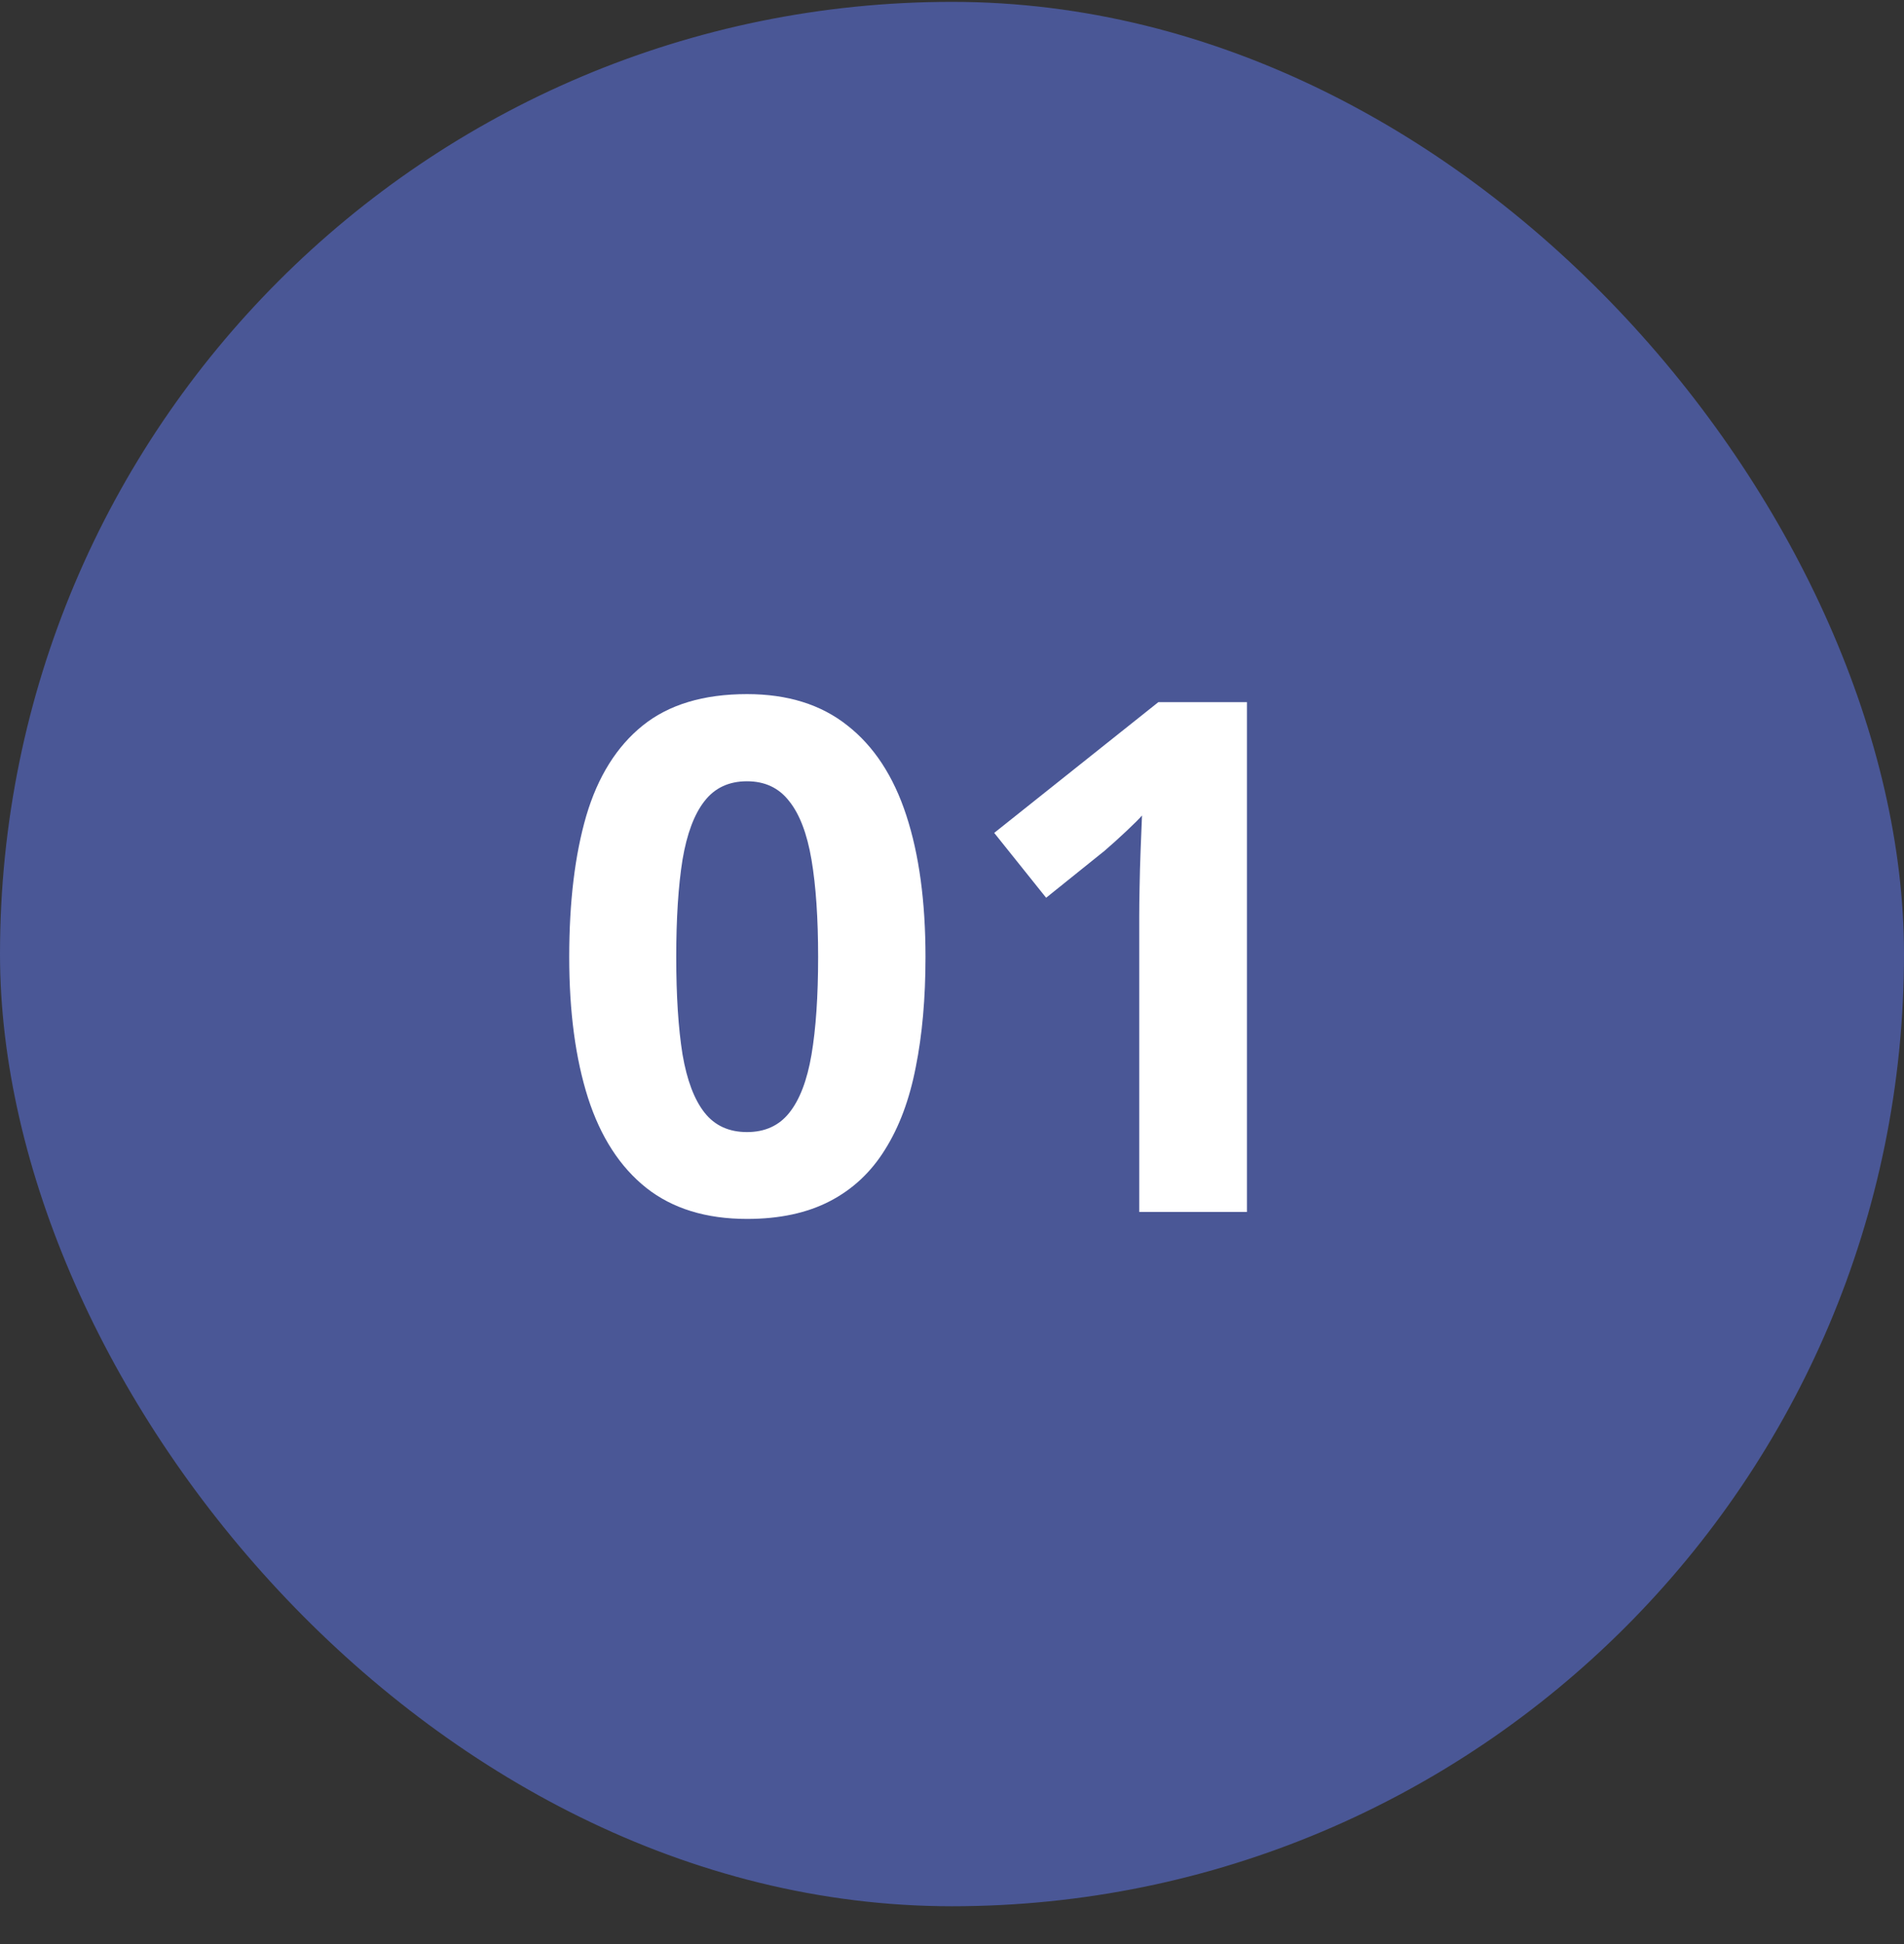
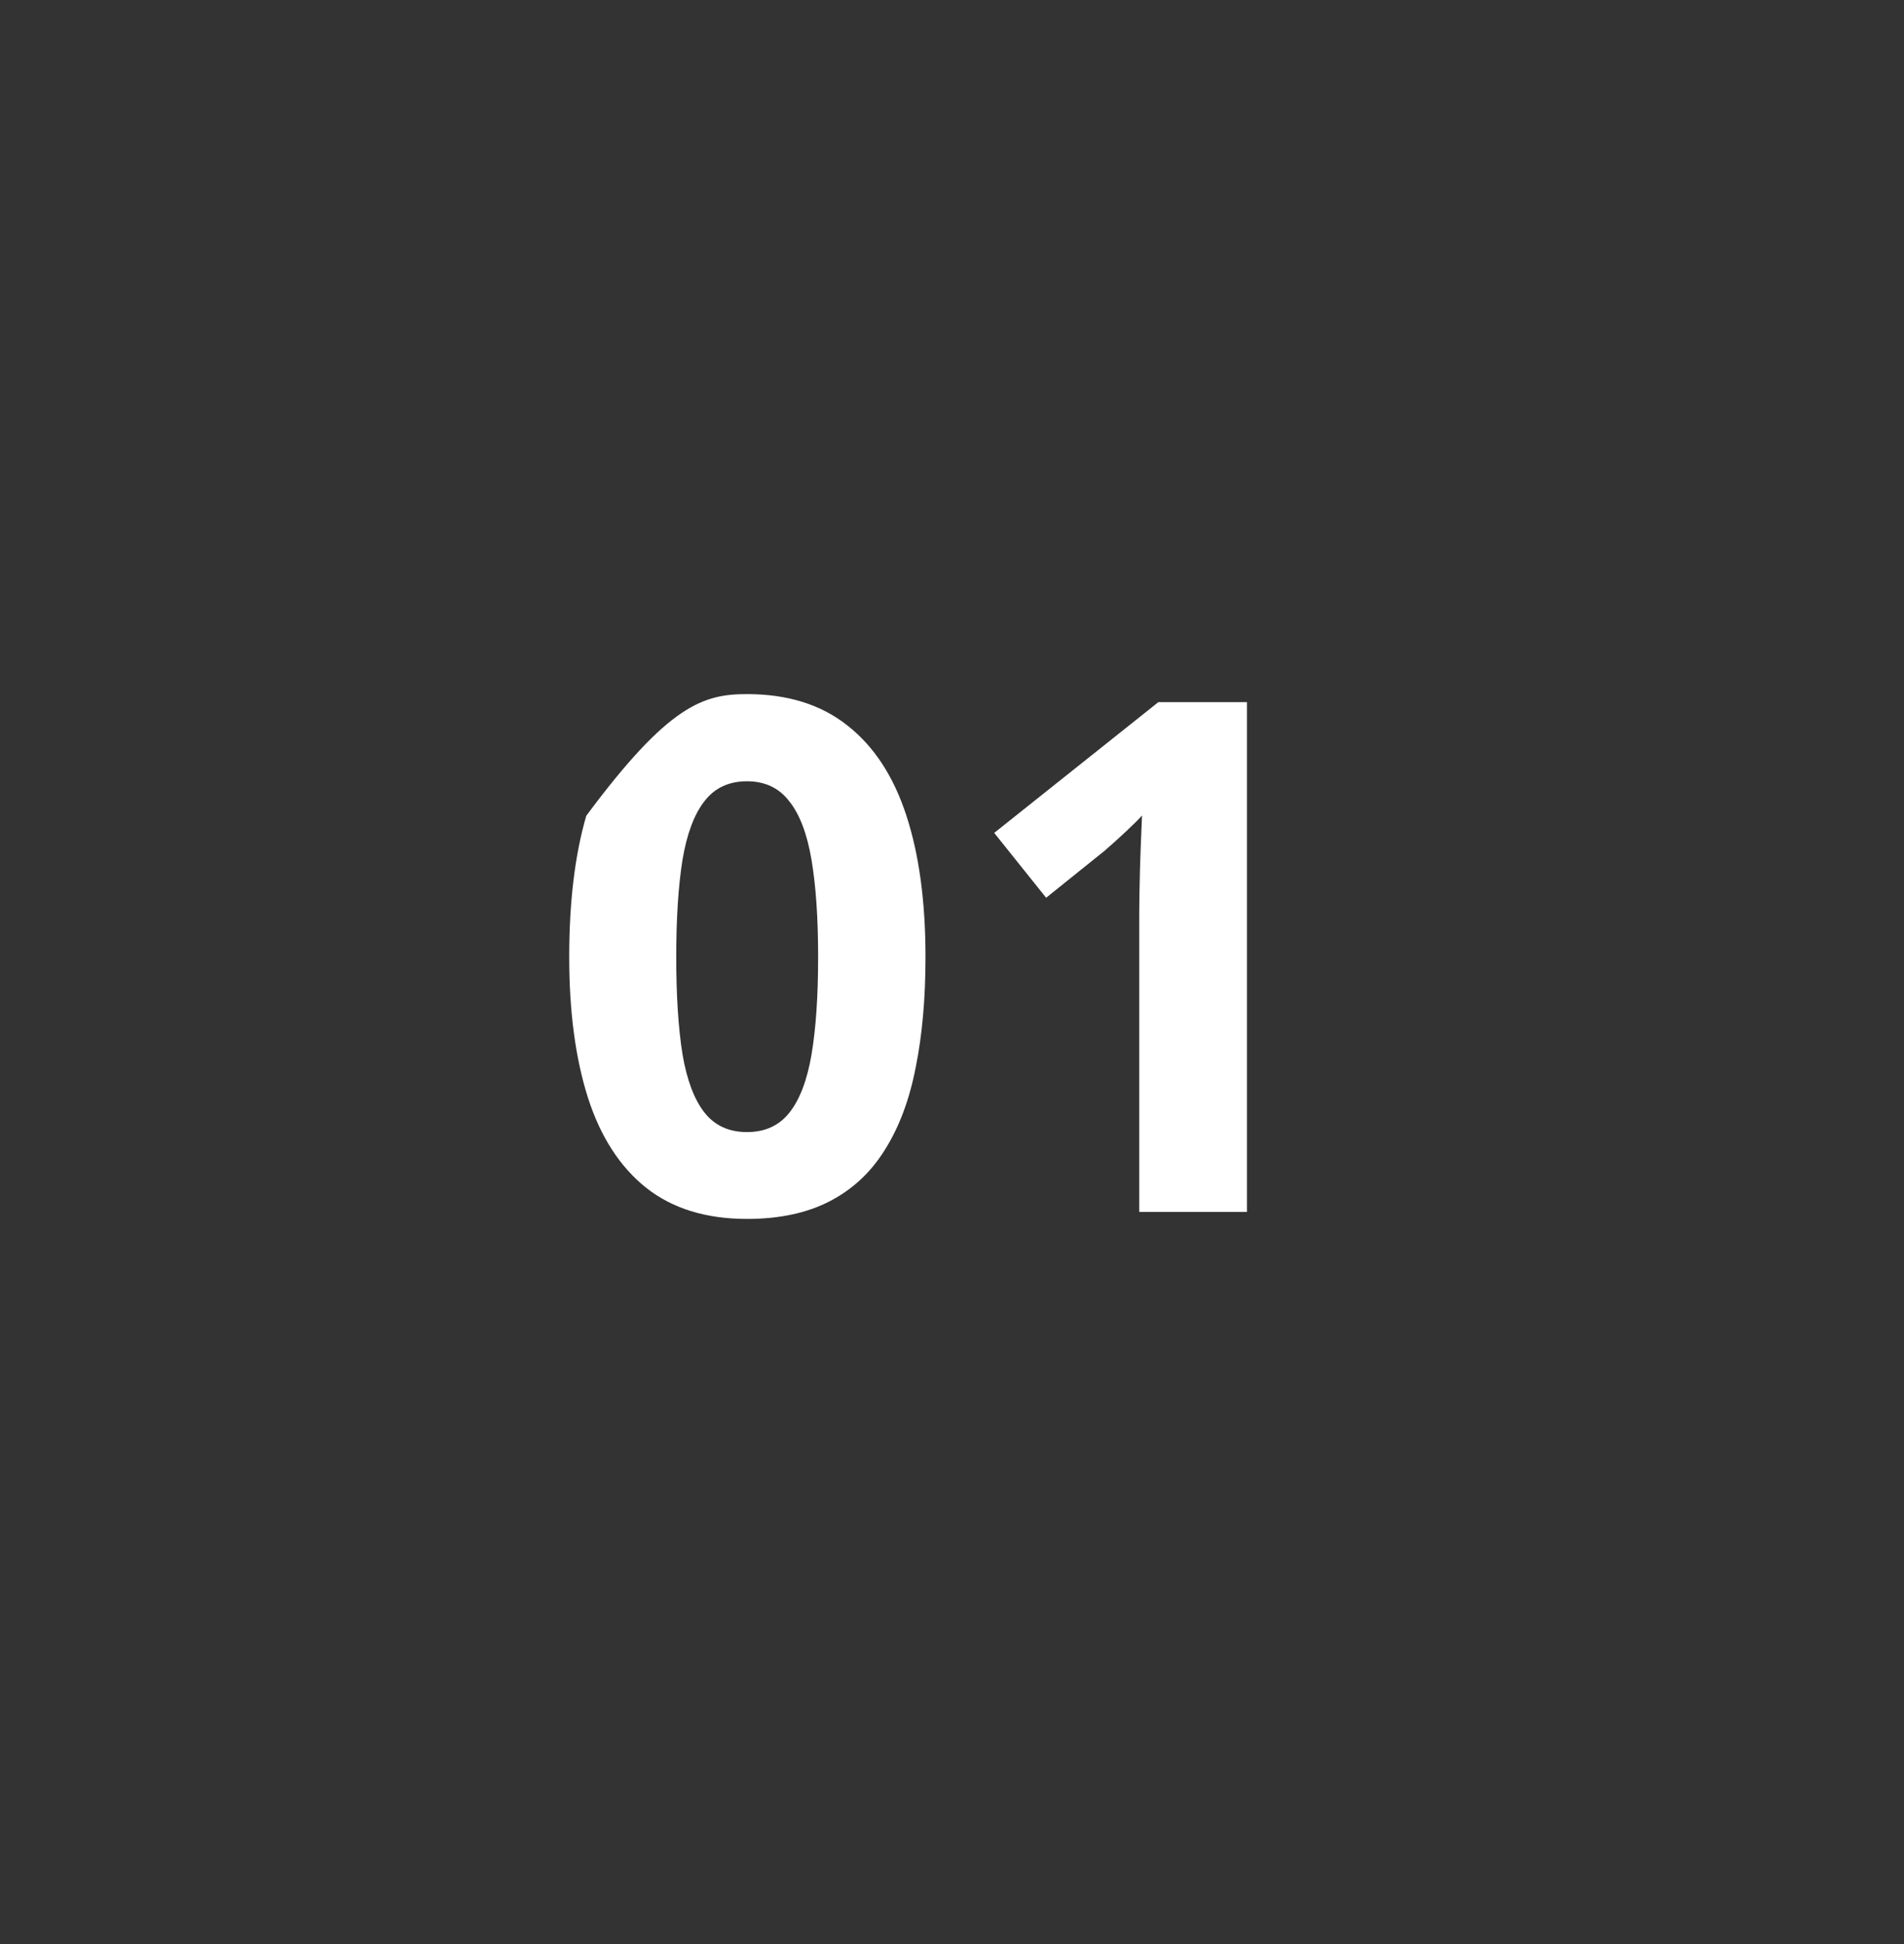
<svg xmlns="http://www.w3.org/2000/svg" width="48" height="49" viewBox="0 0 48 49" fill="none">
  <rect x="0" y="0" width="48" height="49" fill="#333333" stroke="none" />
-   <rect x="0.5" y="0.547" width="47" height="47" rx="23.5" fill="#4A5796" />
-   <rect x="0.5" y="0.547" width="47" height="47" rx="23.5" stroke="#4A5796" />
-   <path d="M23.332 24.122C23.332 25.159 23.25 26.085 23.086 26.899C22.928 27.714 22.67 28.405 22.312 28.974C21.961 29.542 21.498 29.976 20.924 30.274C20.35 30.573 19.652 30.723 18.832 30.723C17.801 30.723 16.954 30.462 16.292 29.94C15.63 29.413 15.141 28.657 14.824 27.673C14.508 26.683 14.35 25.499 14.35 24.122C14.35 22.733 14.493 21.547 14.78 20.562C15.073 19.572 15.548 18.814 16.204 18.286C16.86 17.759 17.736 17.495 18.832 17.495C19.857 17.495 20.701 17.759 21.363 18.286C22.031 18.808 22.526 19.564 22.849 20.554C23.171 21.538 23.332 22.727 23.332 24.122ZM17.048 24.122C17.048 25.101 17.101 25.918 17.206 26.574C17.317 27.225 17.502 27.714 17.76 28.042C18.018 28.37 18.375 28.534 18.832 28.534C19.283 28.534 19.638 28.373 19.895 28.051C20.159 27.723 20.347 27.233 20.458 26.583C20.569 25.927 20.625 25.106 20.625 24.122C20.625 23.144 20.569 22.326 20.458 21.67C20.347 21.014 20.159 20.521 19.895 20.193C19.638 19.859 19.283 19.692 18.832 19.692C18.375 19.692 18.018 19.859 17.76 20.193C17.502 20.521 17.317 21.014 17.206 21.67C17.101 22.326 17.048 23.144 17.048 24.122ZM31.436 30.547H28.72V23.111C28.72 22.906 28.723 22.654 28.729 22.355C28.734 22.051 28.743 21.74 28.755 21.424C28.767 21.102 28.778 20.811 28.79 20.554C28.726 20.63 28.594 20.762 28.395 20.949C28.201 21.131 28.02 21.295 27.85 21.441L26.373 22.628L25.064 20.993L29.203 17.697H31.436V30.547Z" fill="white" />
+   <path d="M23.332 24.122C23.332 25.159 23.25 26.085 23.086 26.899C22.928 27.714 22.67 28.405 22.312 28.974C21.961 29.542 21.498 29.976 20.924 30.274C20.35 30.573 19.652 30.723 18.832 30.723C17.801 30.723 16.954 30.462 16.292 29.94C15.63 29.413 15.141 28.657 14.824 27.673C14.508 26.683 14.35 25.499 14.35 24.122C14.35 22.733 14.493 21.547 14.78 20.562C16.86 17.759 17.736 17.495 18.832 17.495C19.857 17.495 20.701 17.759 21.363 18.286C22.031 18.808 22.526 19.564 22.849 20.554C23.171 21.538 23.332 22.727 23.332 24.122ZM17.048 24.122C17.048 25.101 17.101 25.918 17.206 26.574C17.317 27.225 17.502 27.714 17.76 28.042C18.018 28.37 18.375 28.534 18.832 28.534C19.283 28.534 19.638 28.373 19.895 28.051C20.159 27.723 20.347 27.233 20.458 26.583C20.569 25.927 20.625 25.106 20.625 24.122C20.625 23.144 20.569 22.326 20.458 21.67C20.347 21.014 20.159 20.521 19.895 20.193C19.638 19.859 19.283 19.692 18.832 19.692C18.375 19.692 18.018 19.859 17.76 20.193C17.502 20.521 17.317 21.014 17.206 21.67C17.101 22.326 17.048 23.144 17.048 24.122ZM31.436 30.547H28.72V23.111C28.72 22.906 28.723 22.654 28.729 22.355C28.734 22.051 28.743 21.74 28.755 21.424C28.767 21.102 28.778 20.811 28.79 20.554C28.726 20.63 28.594 20.762 28.395 20.949C28.201 21.131 28.02 21.295 27.85 21.441L26.373 22.628L25.064 20.993L29.203 17.697H31.436V30.547Z" fill="white" />
</svg>